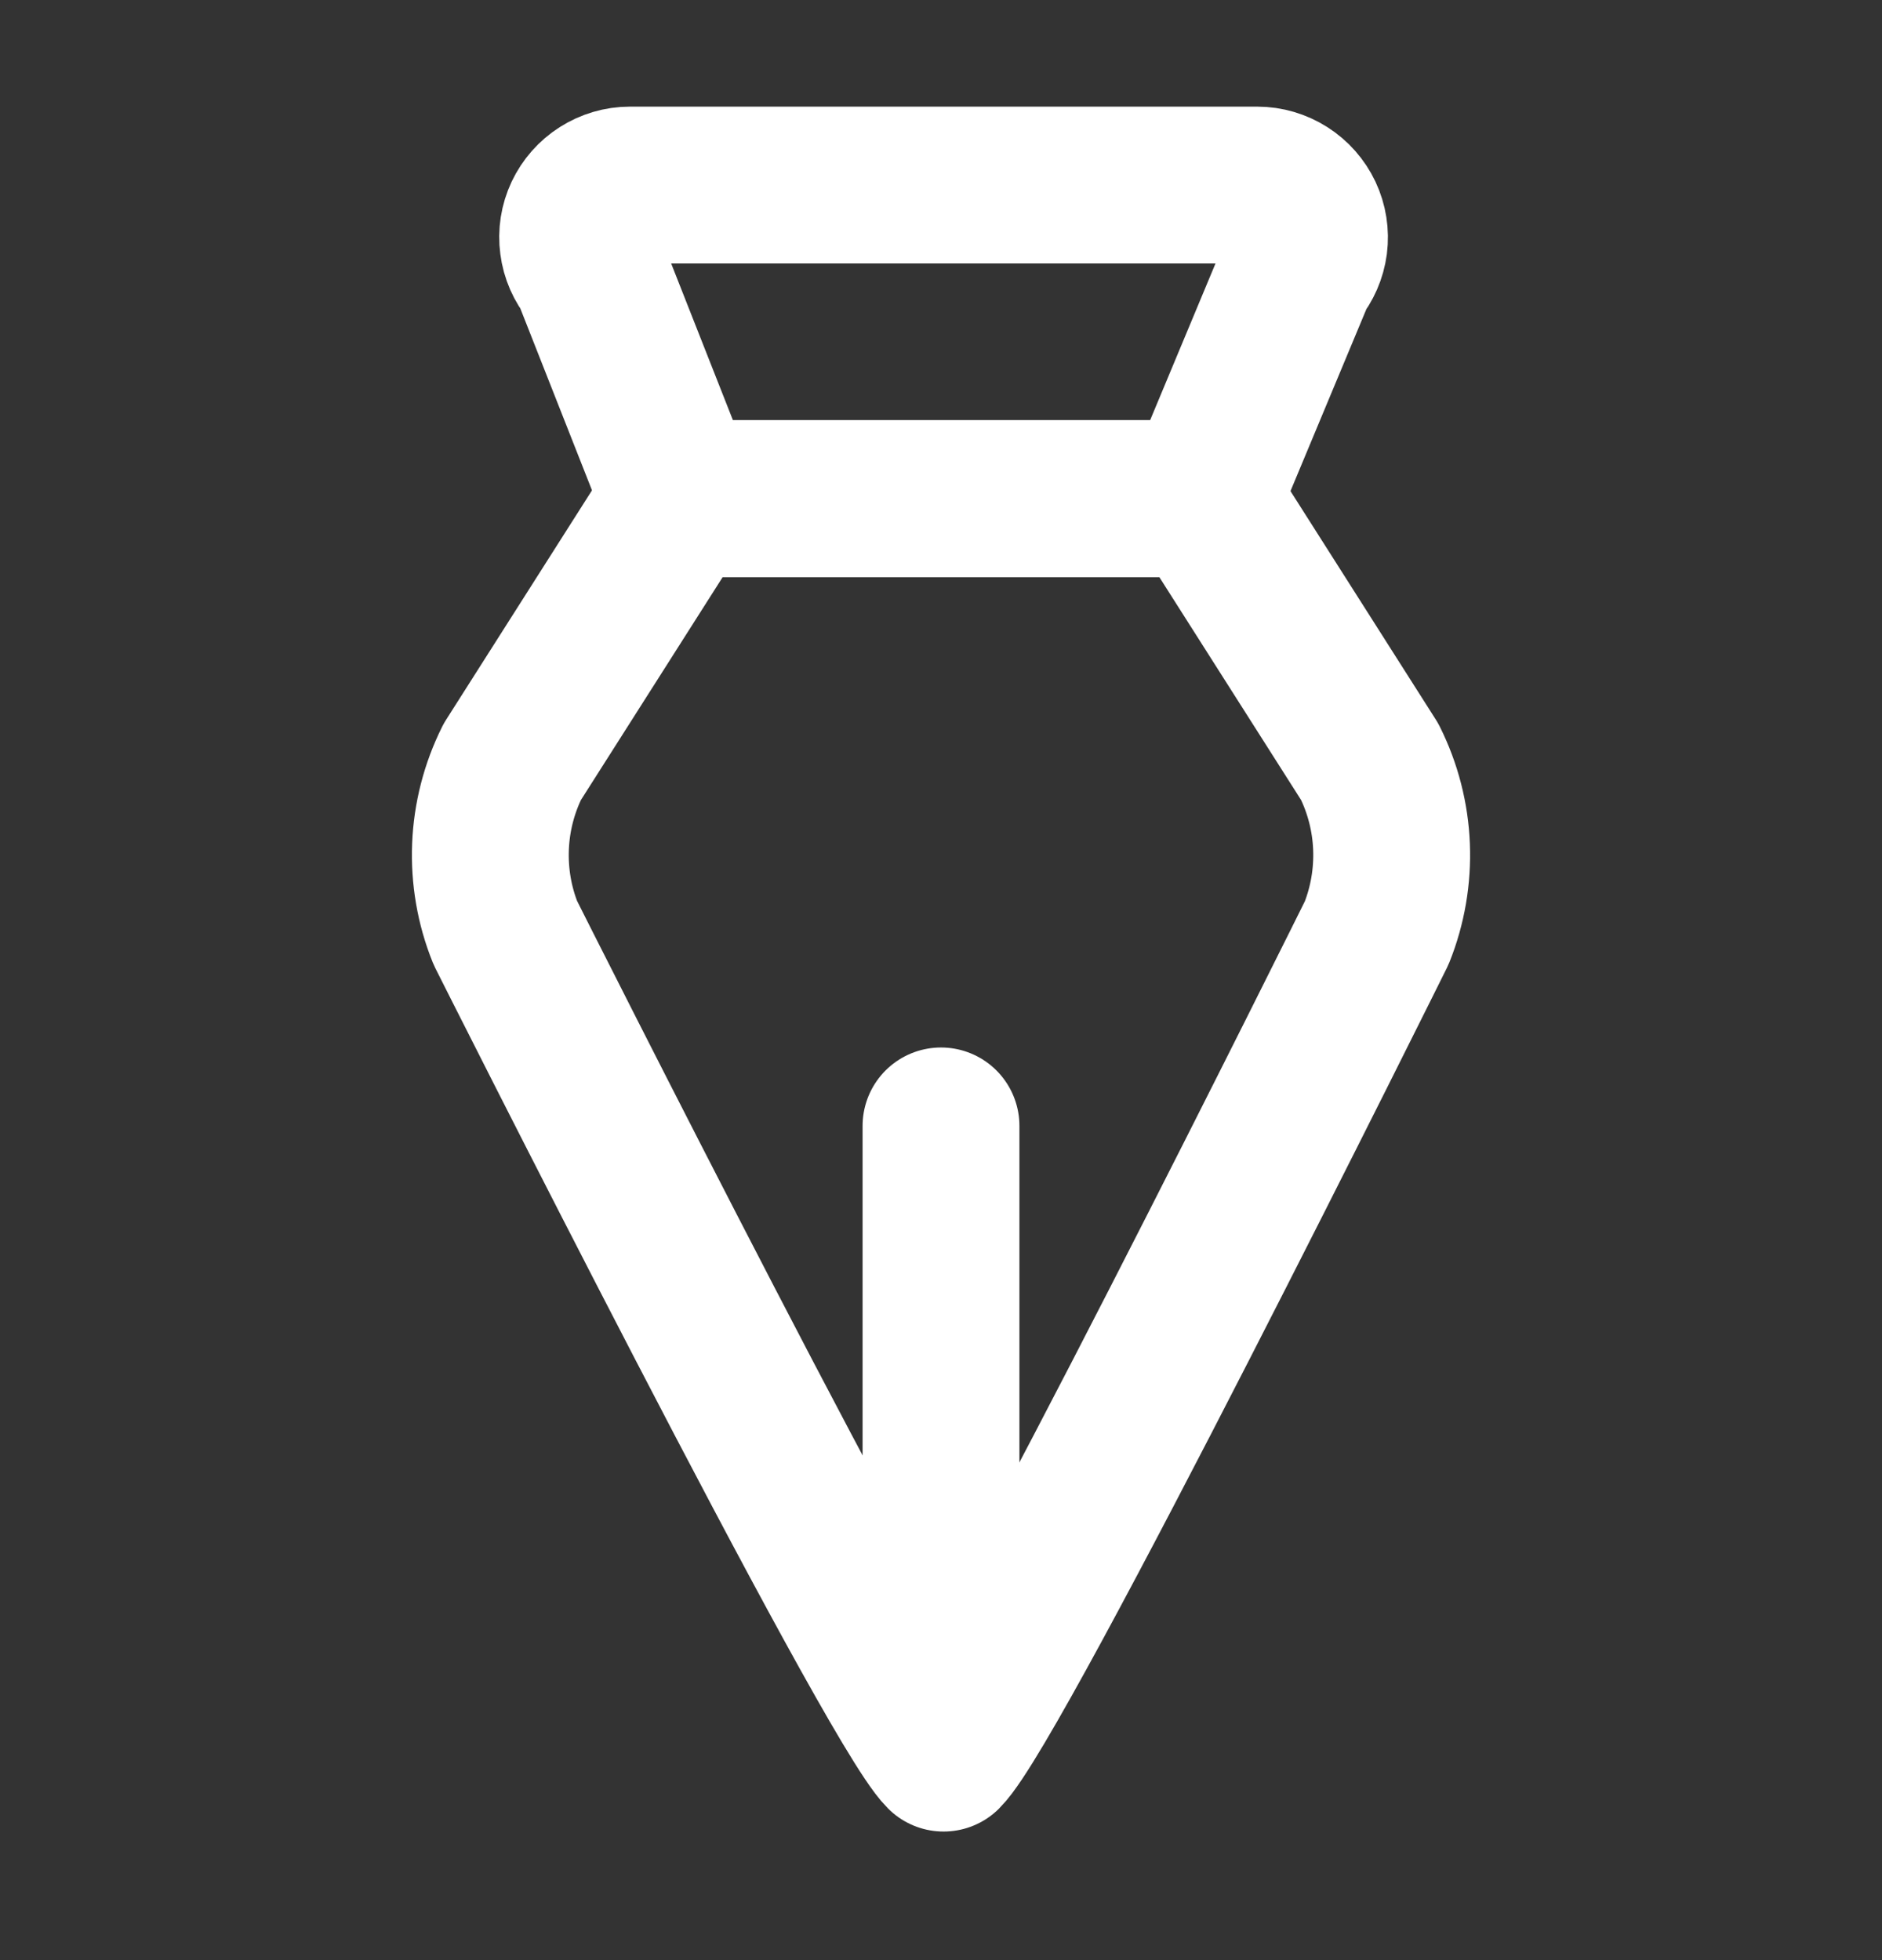
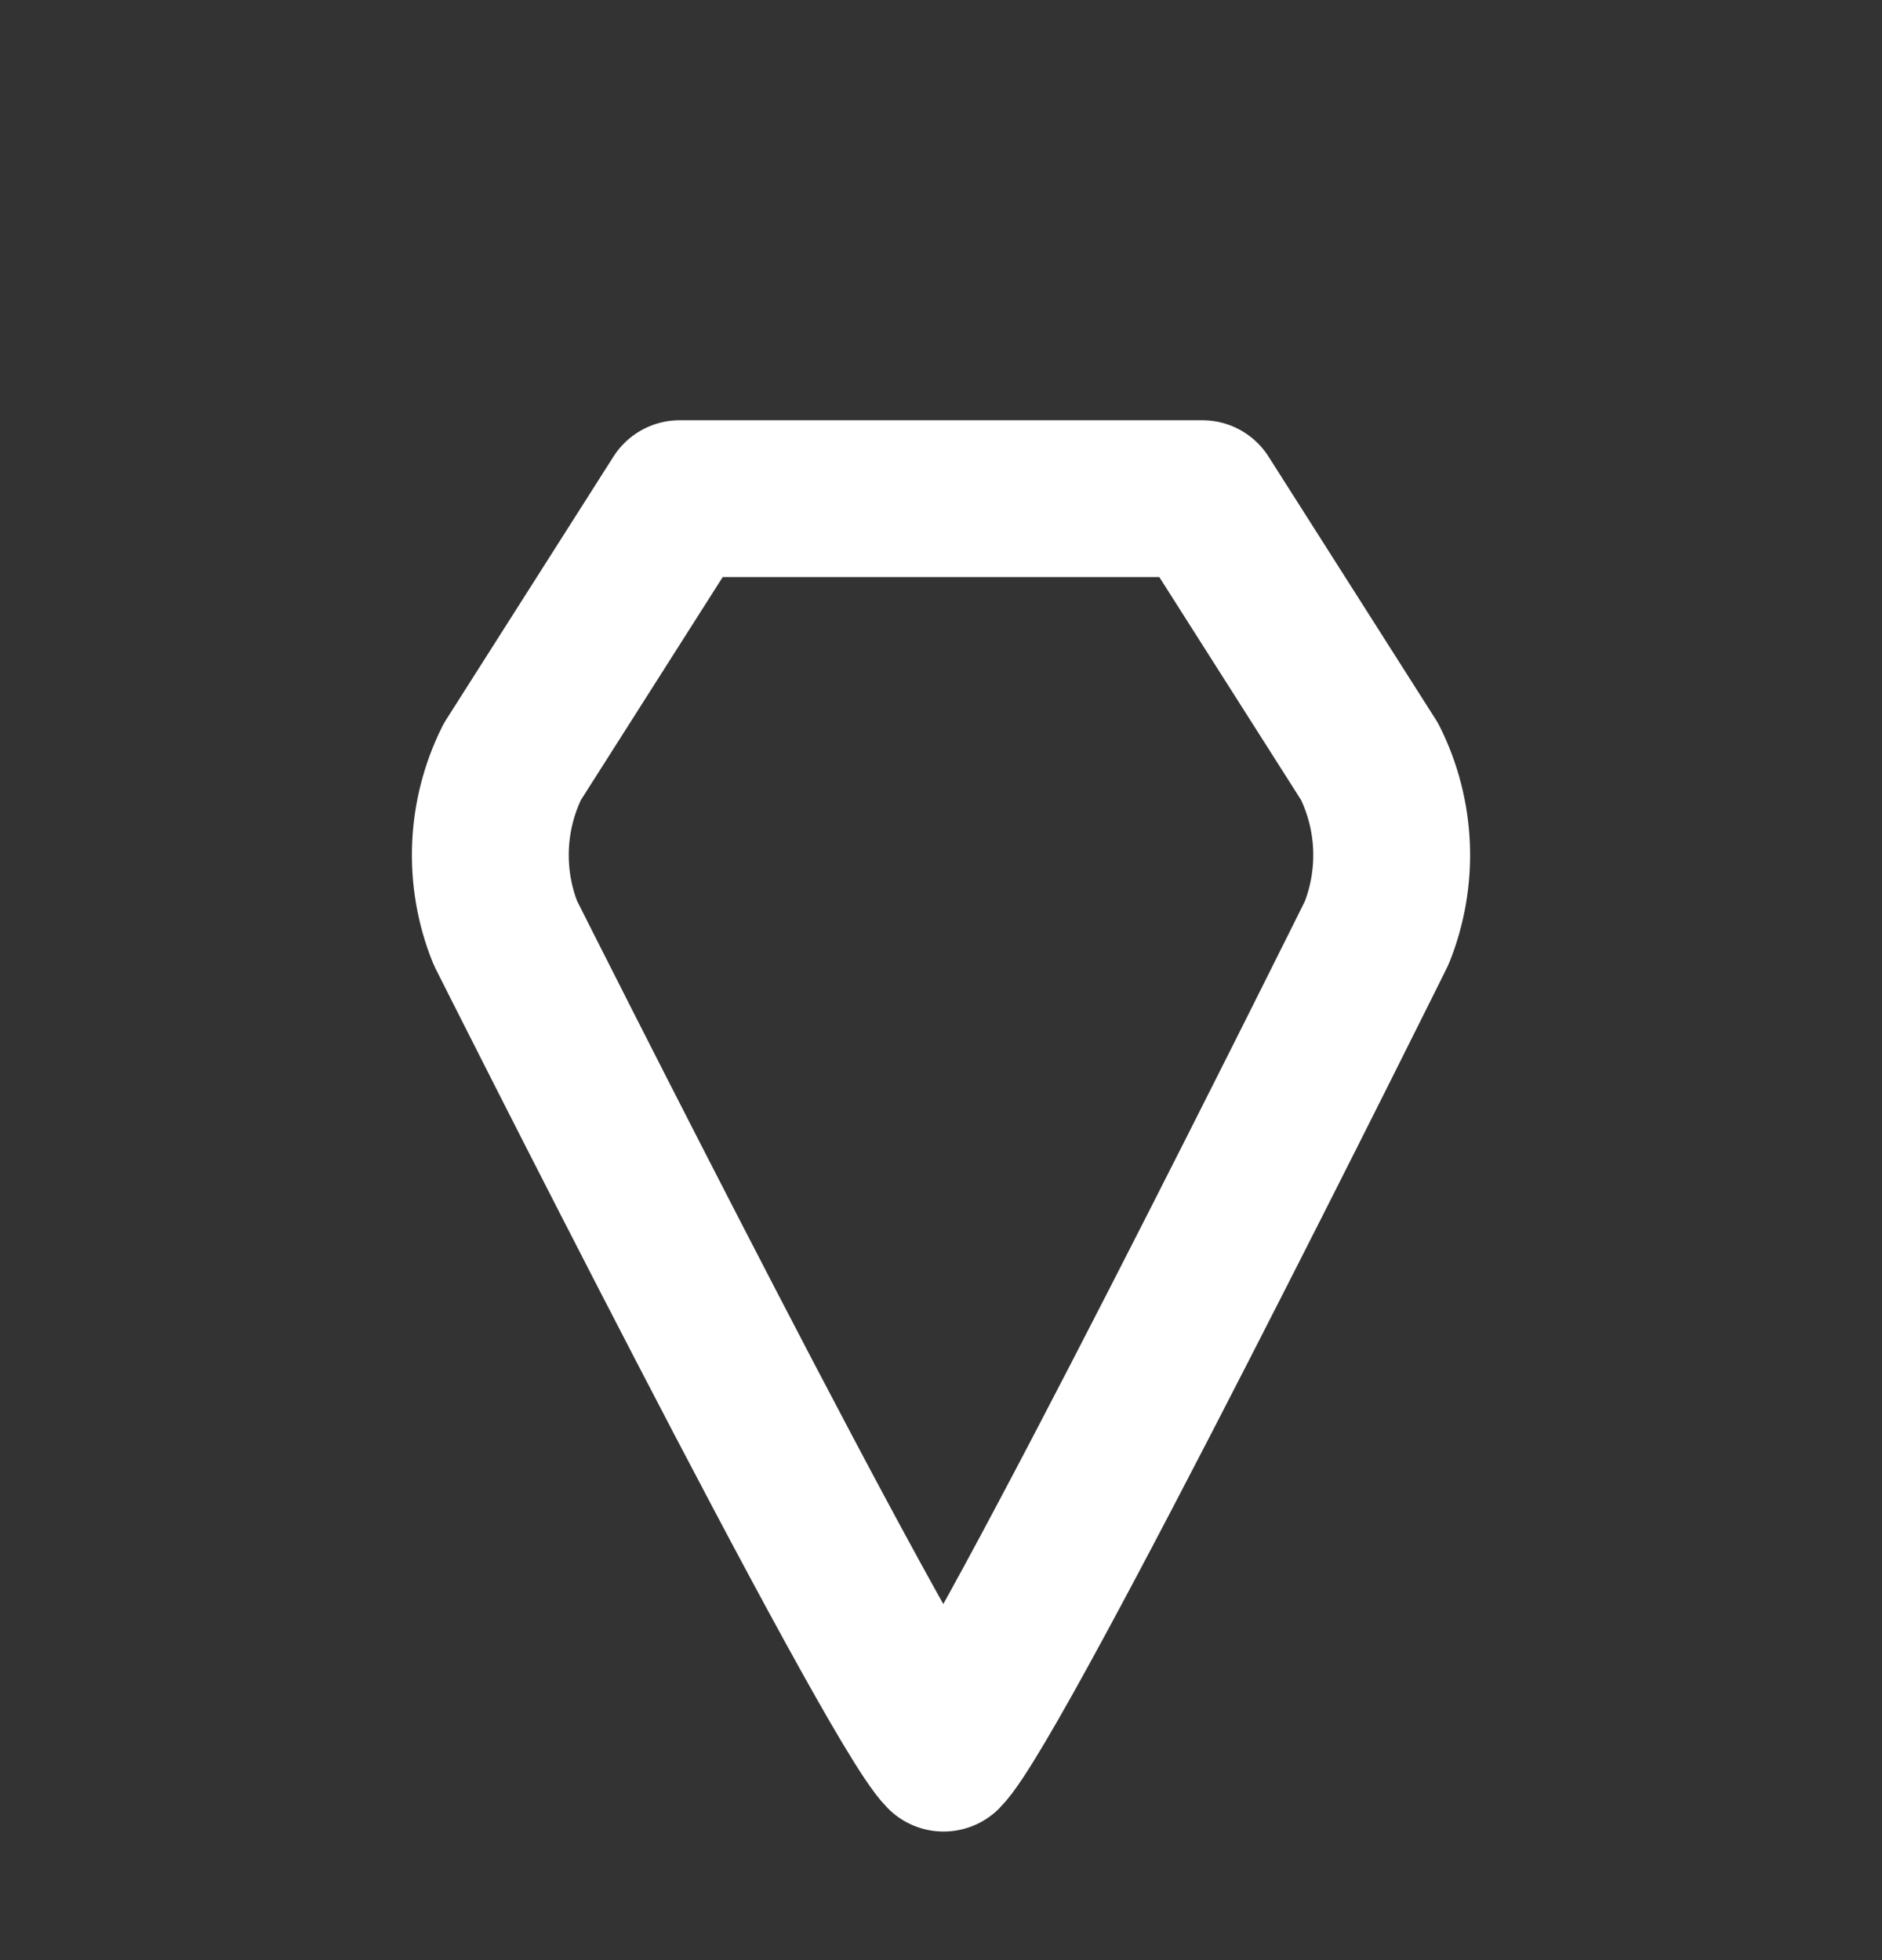
<svg xmlns="http://www.w3.org/2000/svg" width="24" height="25" viewBox="0 0 24 25" fill="none">
  <rect x="0" y="0" width="24" height="25" fill="#333333" stroke="none" />
  <path d="M12.033 22.36C12.7 21.694 17.556 11.899 17.556 11.899C17.696 11.55 17.76 11.174 17.745 10.798C17.73 10.422 17.635 10.053 17.467 9.716L15.333 6.36H8.667L6.533 9.716C6.365 10.053 6.27 10.422 6.255 10.798C6.24 11.174 6.304 11.55 6.445 11.899C6.445 11.899 11.366 21.694 12.033 22.36Z" stroke="white" stroke-width="2" stroke-linecap="round" stroke-linejoin="round" />
-   <path d="M12 19.938L12 14.36" stroke="white" stroke-width="2" stroke-linecap="round" stroke-linejoin="round" />
-   <path d="M15.333 6.36H8.666L7.521 3.454C7.44 3.356 7.388 3.238 7.372 3.112C7.355 2.987 7.375 2.859 7.429 2.744C7.483 2.63 7.568 2.533 7.675 2.465C7.782 2.397 7.906 2.36 8.033 2.36H16.033C16.159 2.36 16.283 2.397 16.39 2.465C16.497 2.533 16.582 2.63 16.636 2.744C16.69 2.859 16.71 2.987 16.694 3.112C16.677 3.238 16.626 3.356 16.545 3.454L15.333 6.36Z" stroke="white" stroke-width="2" stroke-linecap="round" stroke-linejoin="round" />
</svg>